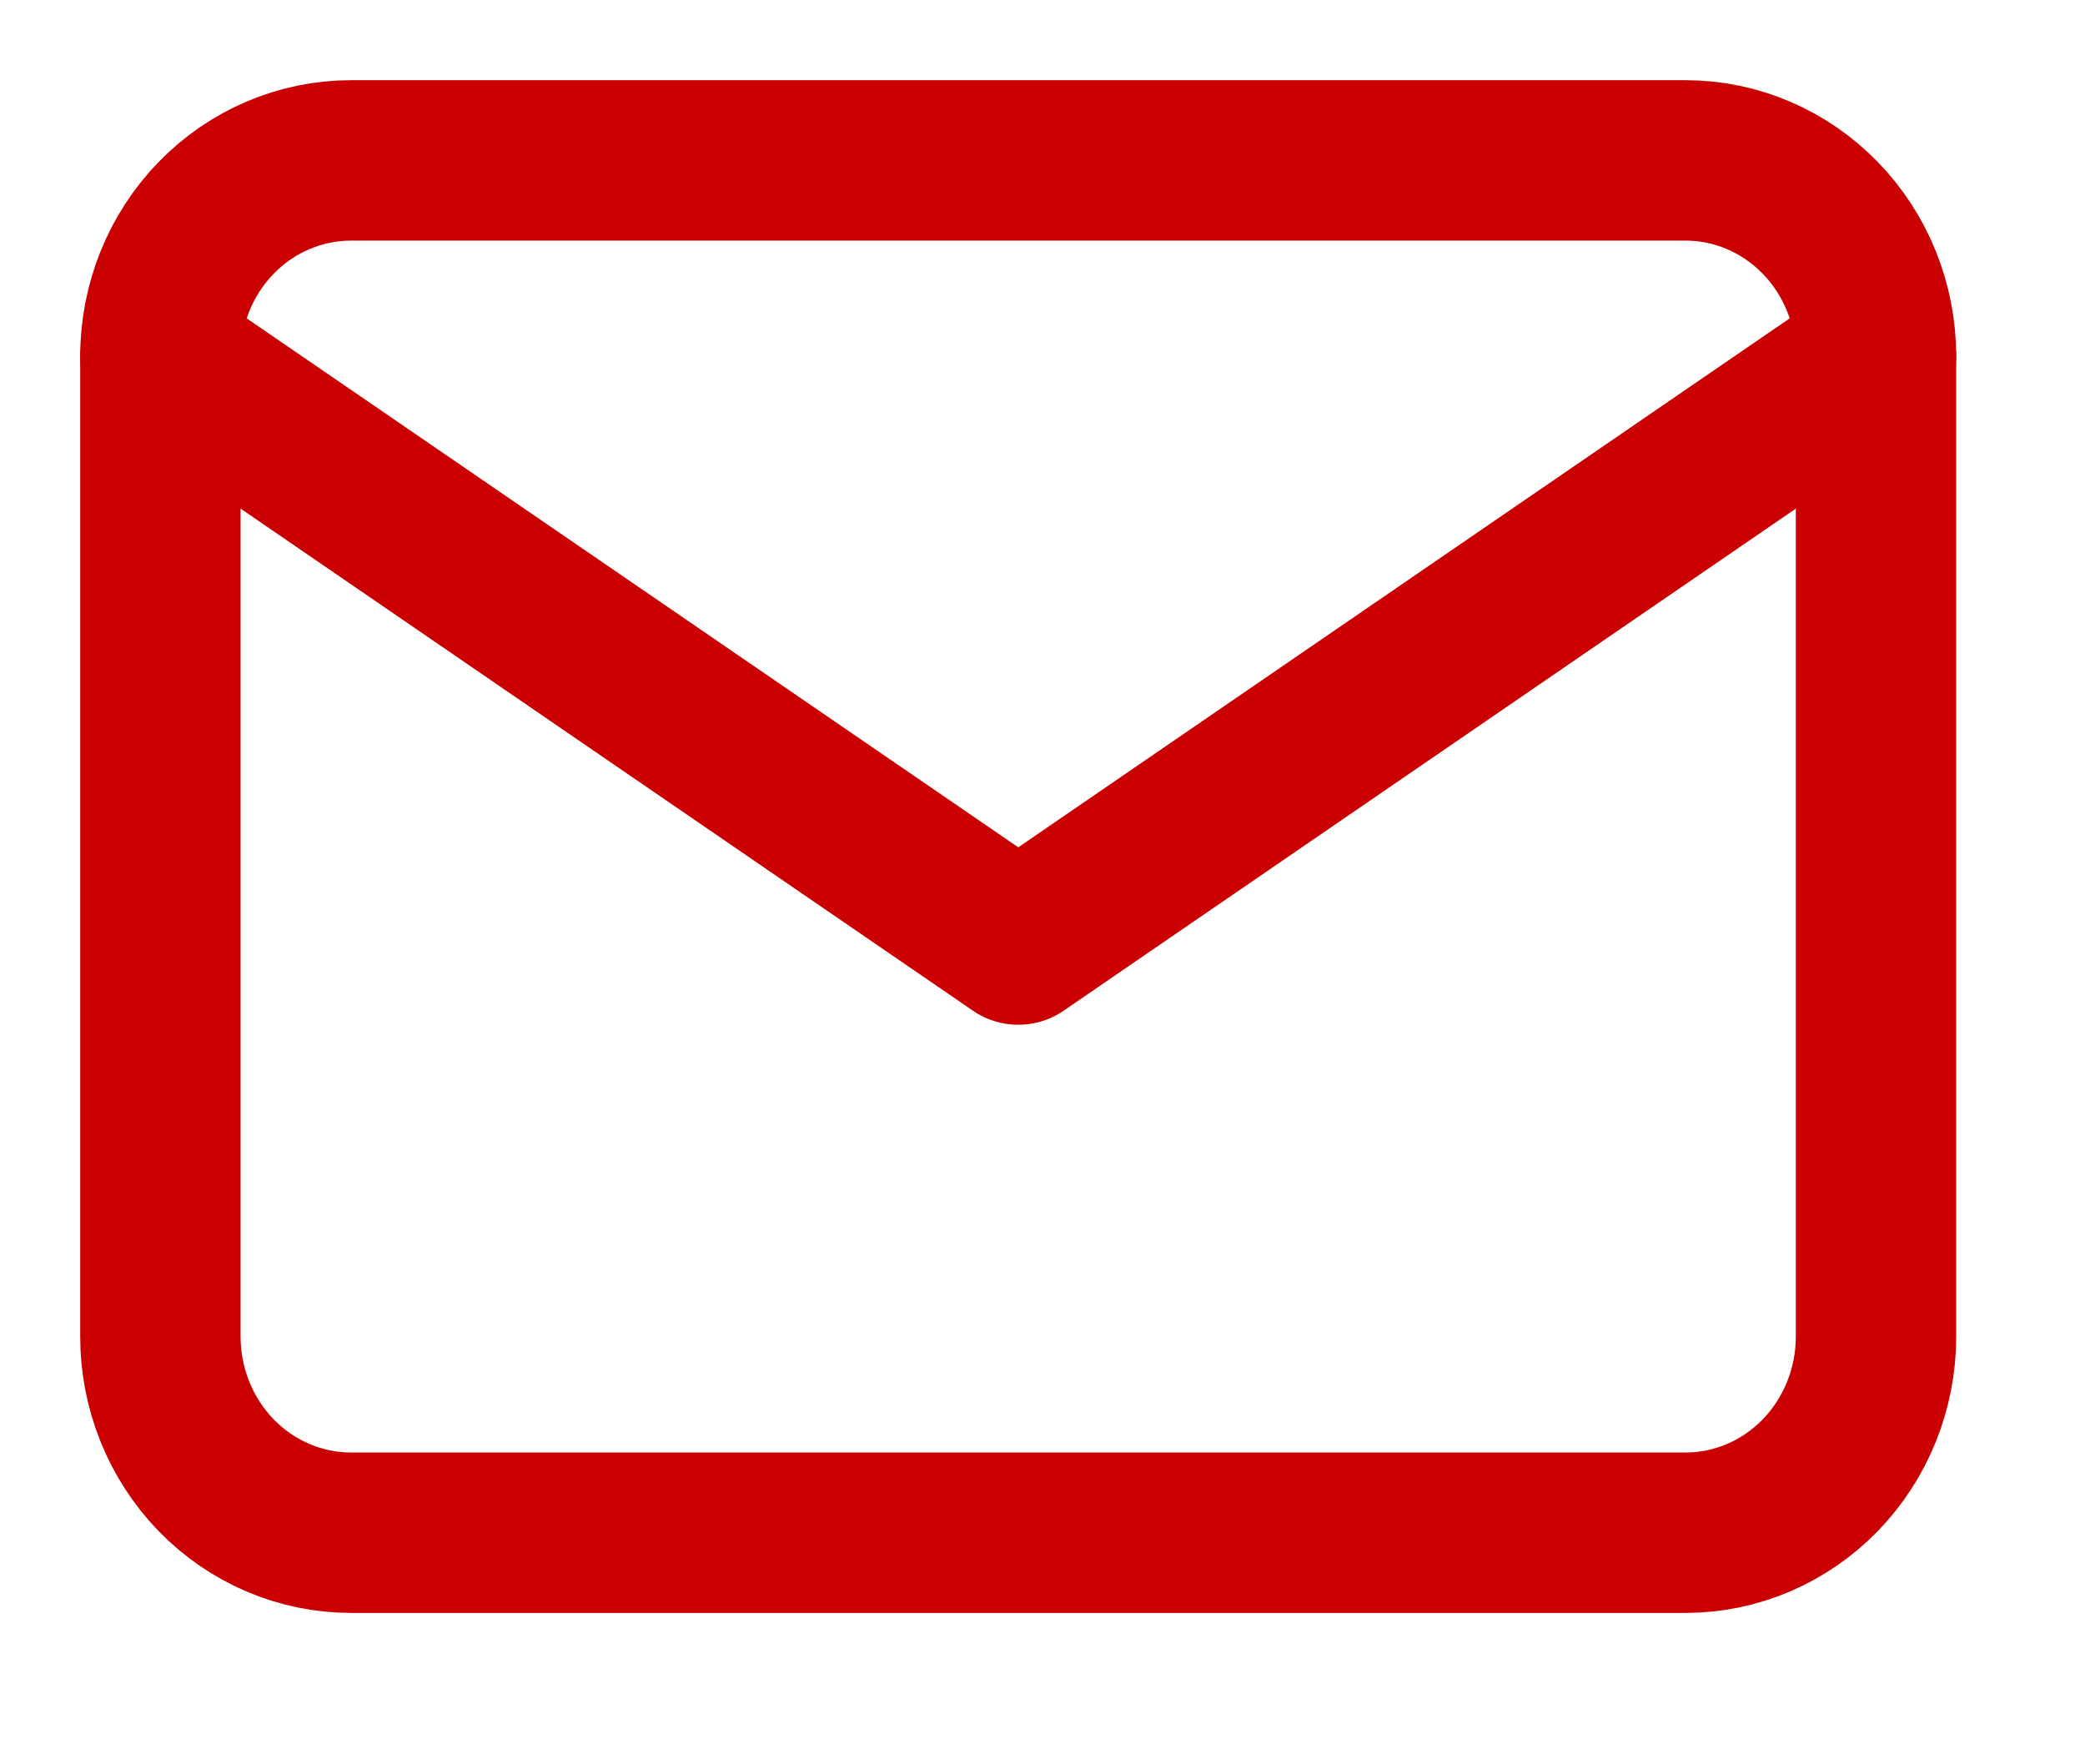
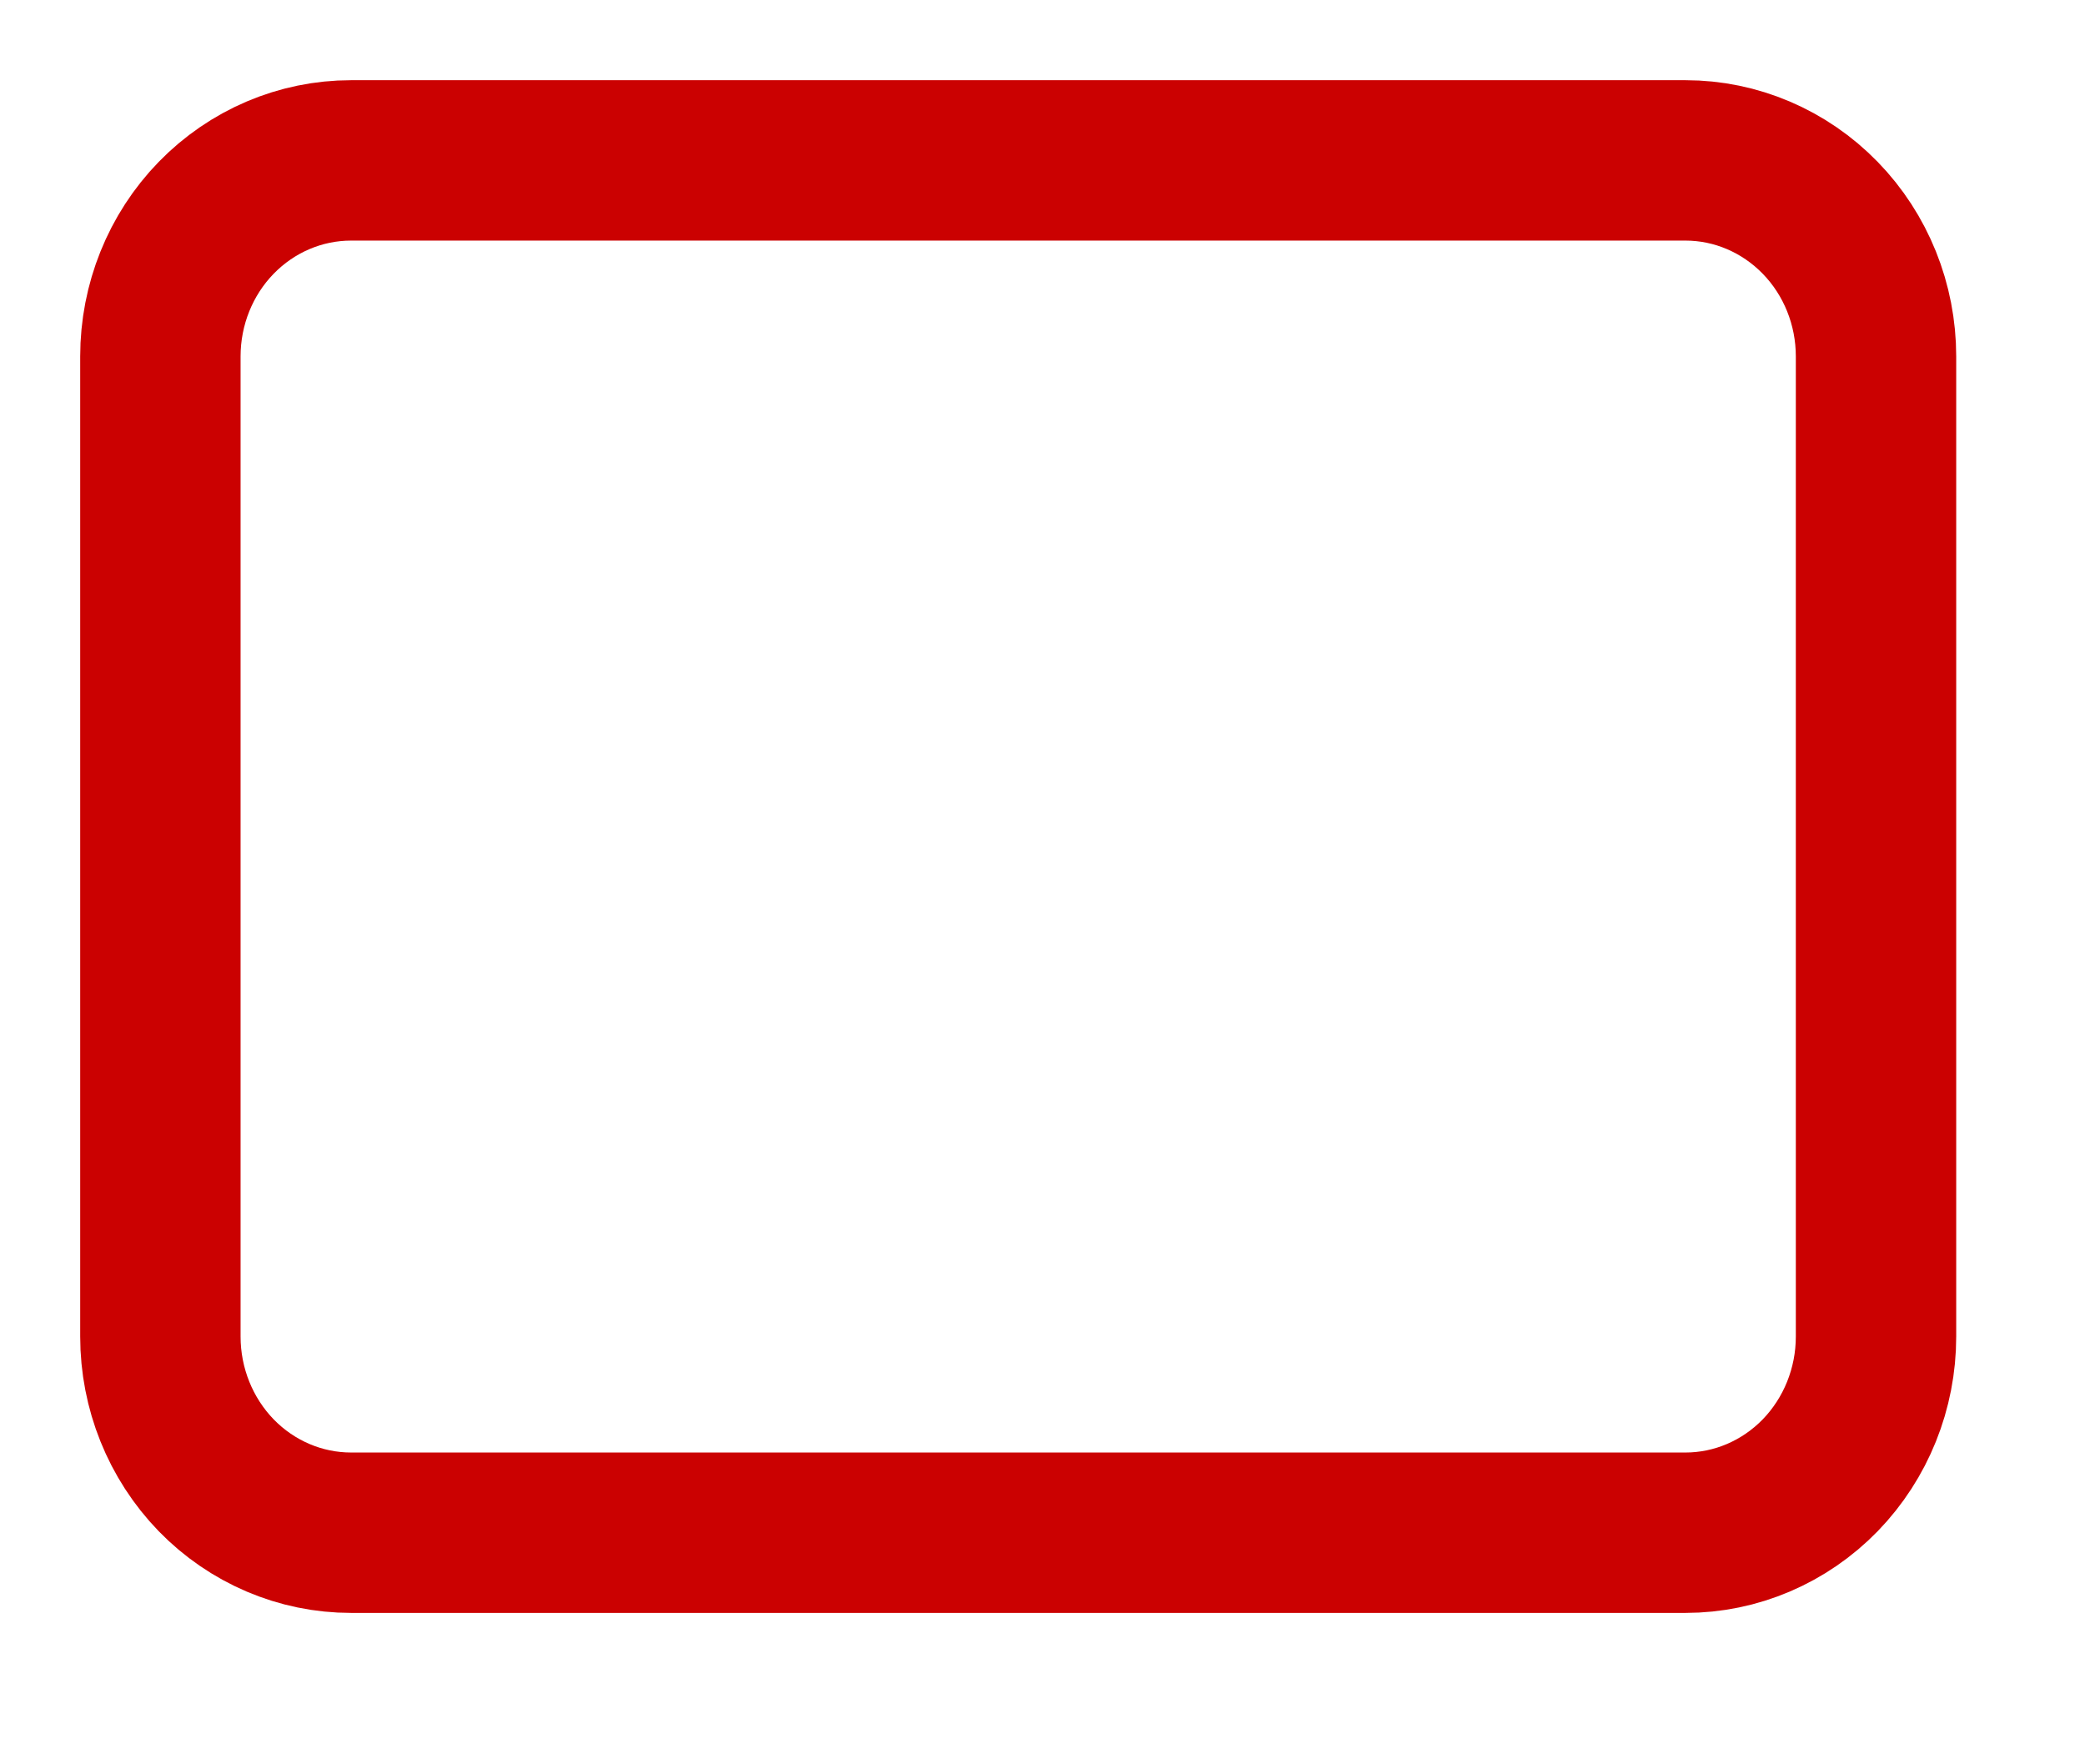
<svg xmlns="http://www.w3.org/2000/svg" width="13" height="11" viewBox="0 0 13 11" fill="none">
  <path d="M1 2.222C1 1.898 1.125 1.587 1.348 1.358C1.571 1.129 1.873 1 2.189 1H10.509C10.824 1 11.126 1.129 11.349 1.358C11.572 1.587 11.697 1.898 11.697 2.222V8.333C11.697 8.657 11.572 8.968 11.349 9.198C11.126 9.427 10.824 9.556 10.509 9.556H2.189C1.873 9.556 1.571 9.427 1.348 9.198C1.125 8.968 1 8.657 1 8.333V2.222Z" stroke="#CB0101" stroke-linecap="round" stroke-linejoin="round" />
-   <path d="M1 2.222L6.349 5.889L11.697 2.222" stroke="#CB0101" stroke-linecap="round" stroke-linejoin="round" />
</svg>